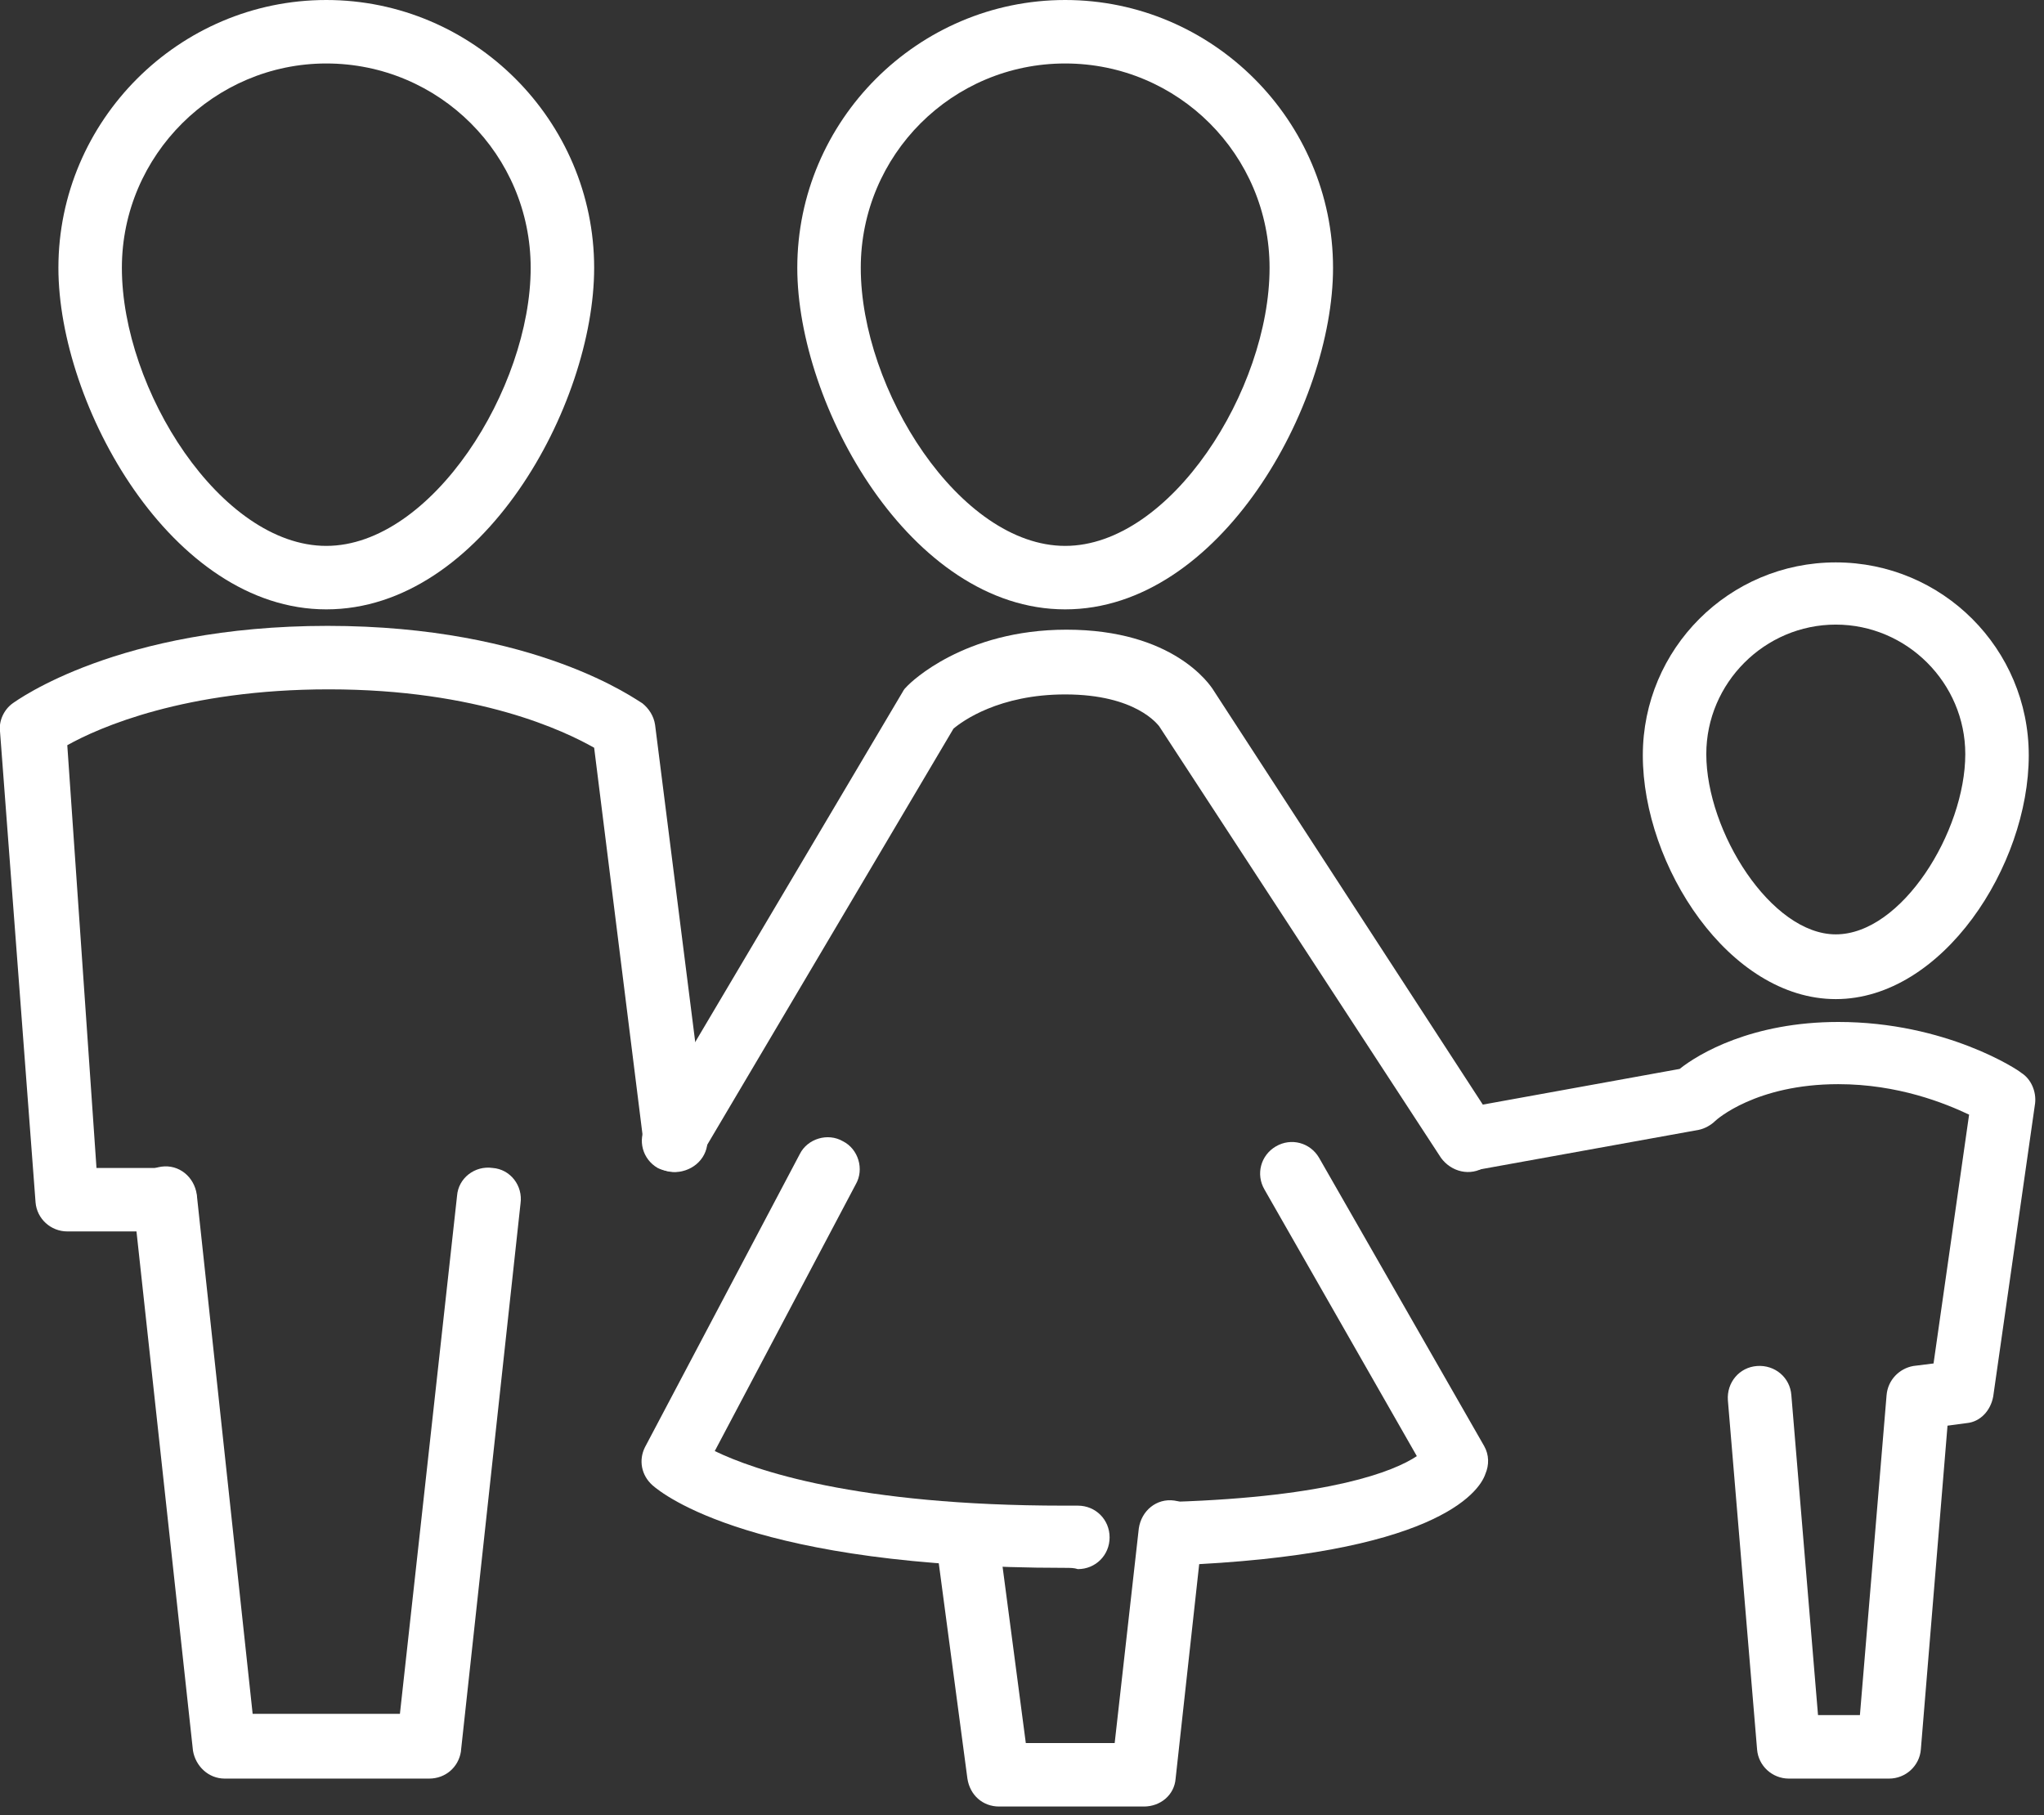
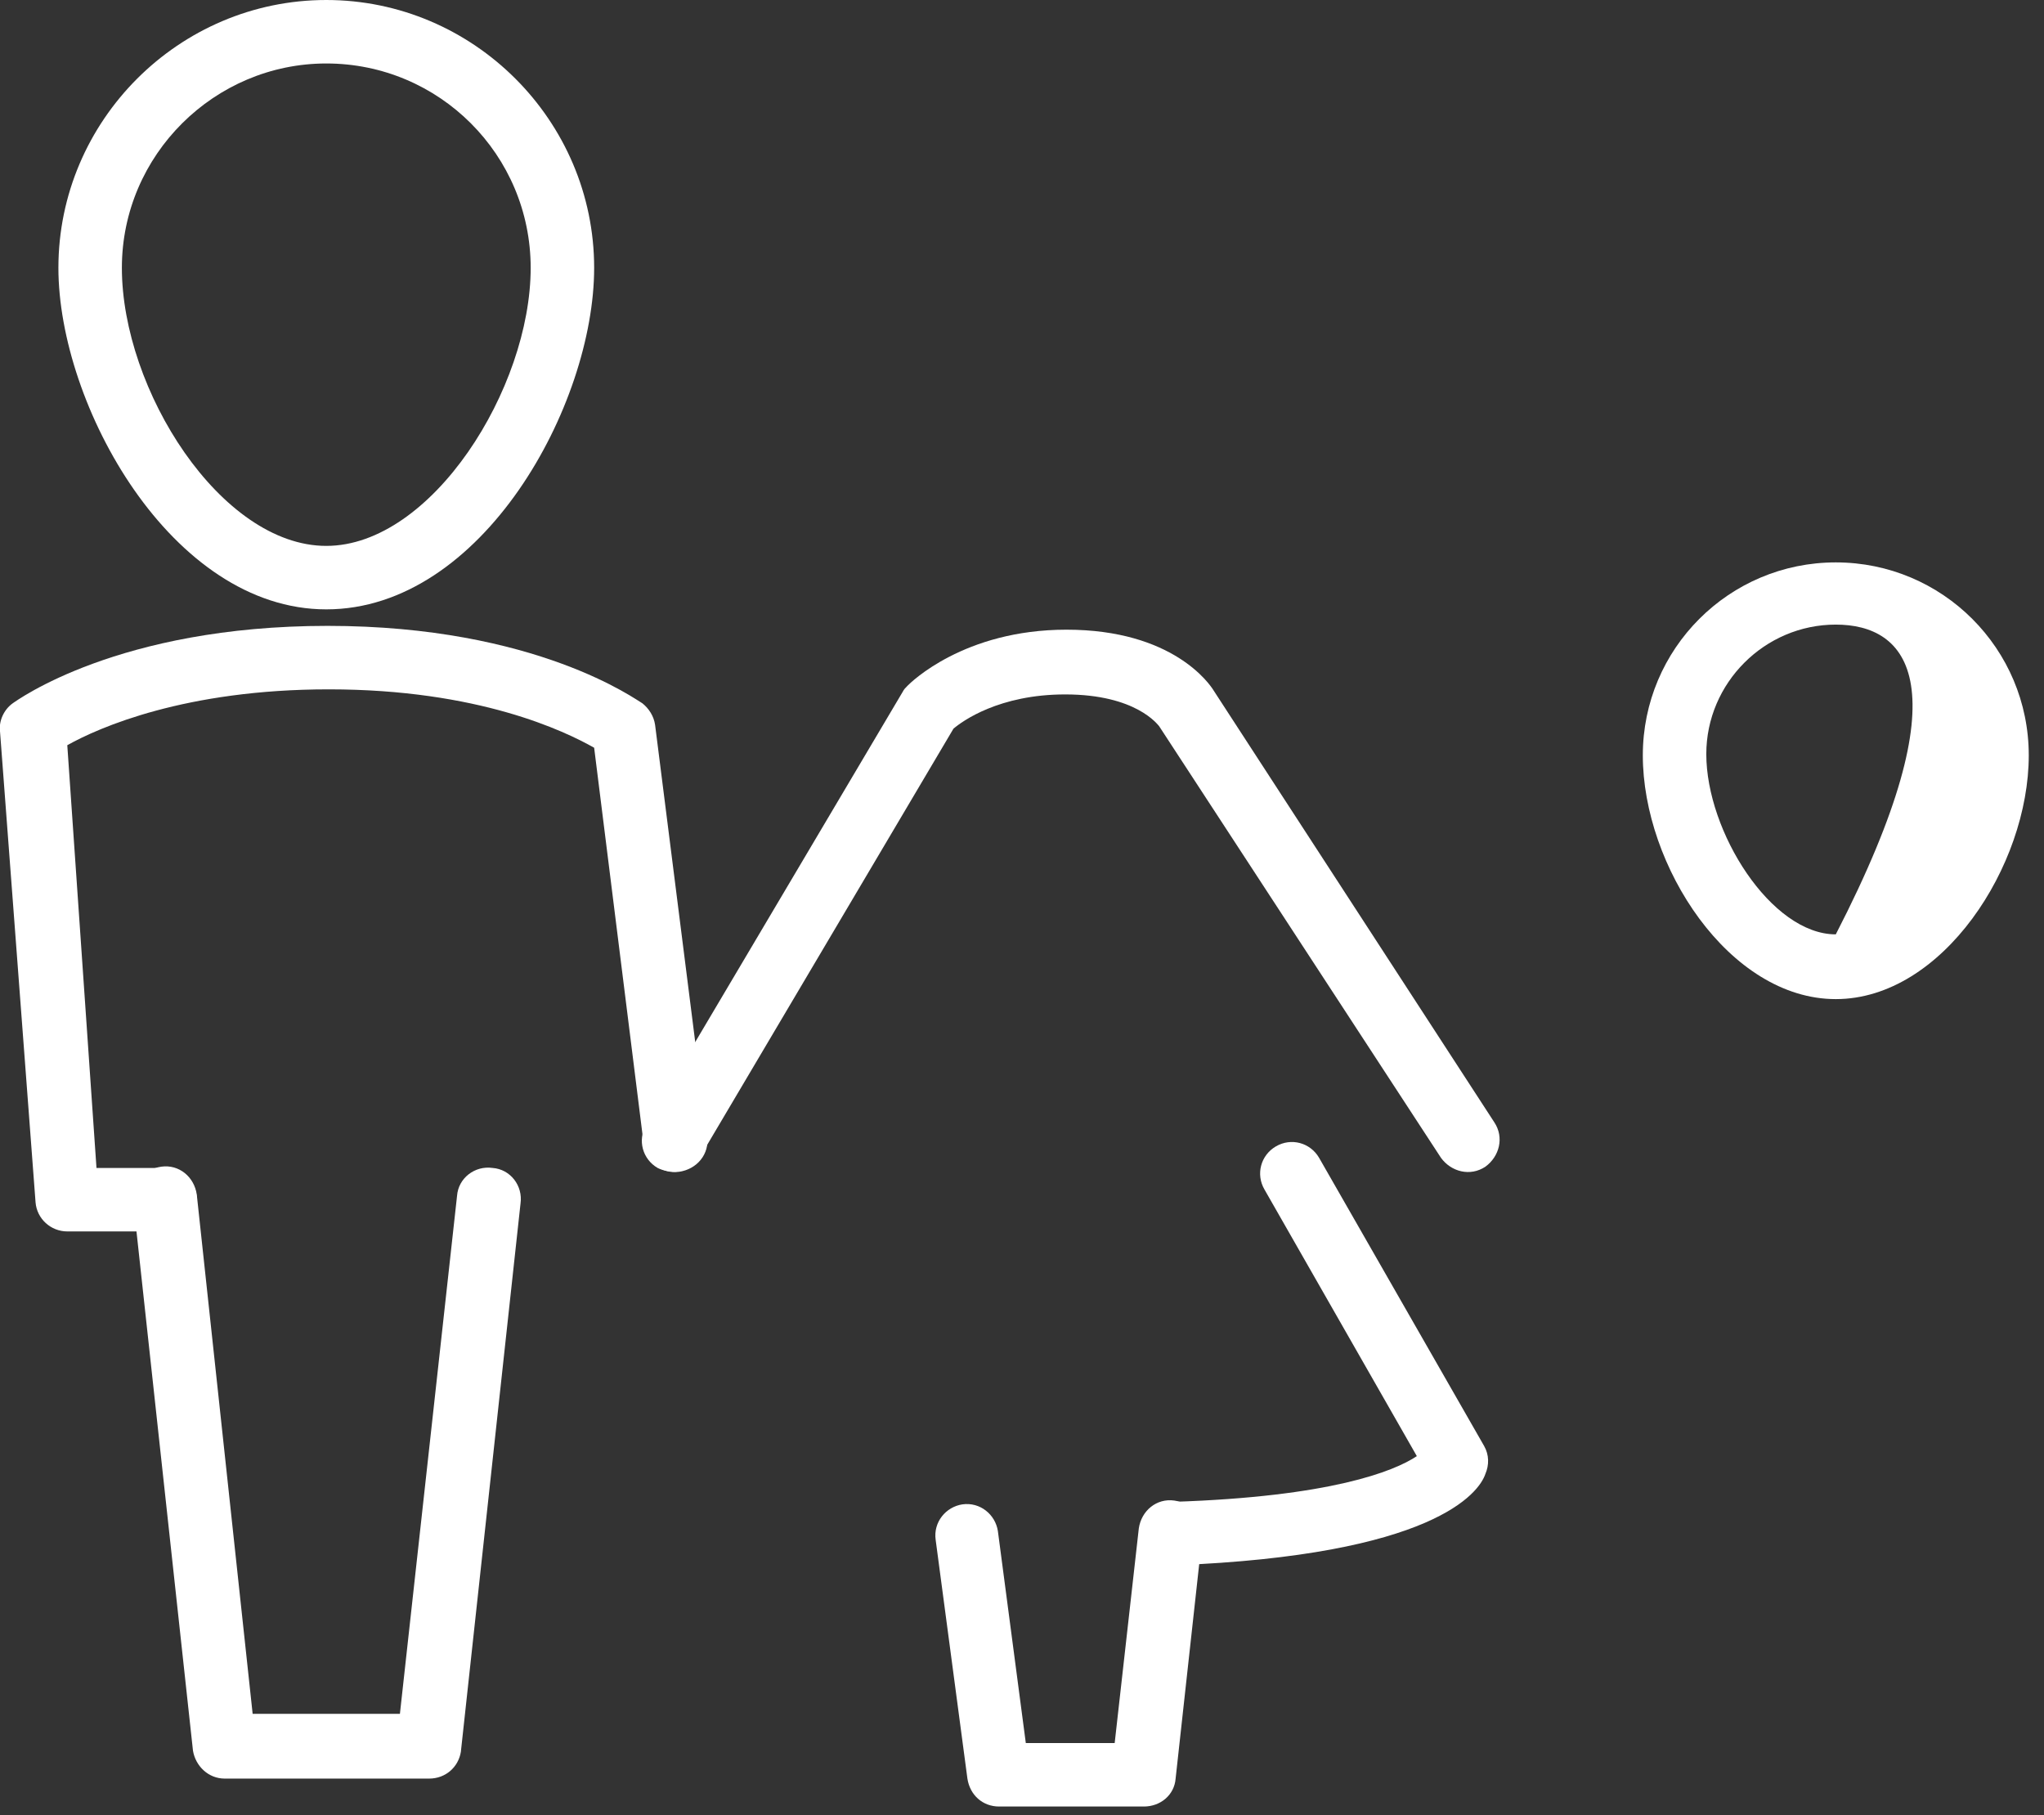
<svg xmlns="http://www.w3.org/2000/svg" width="161" height="143" viewBox="0 0 161 143" fill="none">
  <rect x="0" y="0" width="161" height="143" fill="#333333" stroke="none" />
  <g clip-path="url(#clip0_121_331)">
    <path d="M25.7 48C13.5 48 4.6 31.9 4.6 21.1C4.6 9.5 14.1 0 25.7 0C37.3 0 46.8 9.5 46.8 21.1C46.8 31.9 38 48 25.7 48ZM25.7 5C16.9 5 9.6 12.2 9.6 21.1C9.6 30.7 17.4 43 25.7 43C34 43 41.8 30.6 41.8 21.1C41.8 12.2 34.6 5 25.7 5Z" fill="white" />
    <path d="M13 97H5.3C4 97 2.9 96 2.8 94.7L8.49832e-06 57.6C-0.1 56.8 0.3 55.9 1 55.4C1.3 55.2 9.3 49.3 25.8 49.3C42.3 49.3 50.2 55.2 50.6 55.4C51.1 55.8 51.5 56.4 51.6 57.1L55.7 89.5C55.9 90.9 54.9 92.1 53.5 92.3C52.1 92.5 50.9 91.5 50.7 90.1L46.8 58.9C44.5 57.6 37.7 54.3 25.9 54.3C14.6 54.3 7.8 57.3 5.3 58.7L7.6 92H13C14.4 92 15.5 93.1 15.5 94.5C15.5 95.8 14.4 97 13 97Z" fill="white" />
    <path d="M33.8 140.1H17.7C16.4 140.1 15.4 139.1 15.2 137.9L10.5 94.7C10.4 93.3 11.3 92.1 12.7 91.9C14.1 91.7 15.3 92.7 15.5 94.1L19.9 135H31.5L36 94.2C36.1 92.8 37.4 91.8 38.8 92C40.2 92.1 41.2 93.4 41 94.8L36.3 138C36.1 139.2 35.1 140.1 33.8 140.1Z" fill="white" />
-     <path d="M144.6 78.7C136.2 78.7 129.4 68.2 129.4 59.5C129.4 51.1 136.2 44.3 144.6 44.3C153 44.3 159.8 51.1 159.8 59.5C159.8 68.2 153 78.7 144.6 78.7ZM144.6 49.2C139 49.2 134.4 53.8 134.4 59.4C134.4 65.5 139.5 73.6 144.6 73.6C149.8 73.6 154.8 65.5 154.8 59.4C154.8 53.8 150.2 49.2 144.6 49.2Z" fill="white" />
-     <path d="M148.8 140.1H140.9C139.6 140.1 138.5 139.1 138.4 137.8L136.1 110.3C136 108.9 137 107.7 138.4 107.6C139.8 107.5 141 108.5 141.1 109.9L143.2 135.1H146.5L148.6 109.9C148.7 108.7 149.6 107.8 150.7 107.6L152.3 107.4L155.1 87.8C153.2 86.9 149.5 85.4 144.8 85.4C138.3 85.4 135.2 88.2 135.1 88.3C134.8 88.6 134.3 88.9 133.8 89L116.1 92.2C114.7 92.5 113.4 91.5 113.2 90.2C112.9 88.8 113.9 87.5 115.2 87.3L132.3 84.2C133.8 83 138 80.5 144.8 80.5C153.3 80.5 159 84.3 159.2 84.5C160 85 160.4 86 160.3 86.9L157 110C156.8 111.1 156 112 154.9 112.1L153.4 112.3L151.3 137.8C151.2 139.1 150.1 140.1 148.8 140.1Z" fill="white" />
-     <path d="M83.9 48C71.7 48 62.8 31.9 62.8 21.1C62.8 9.5 72.3 0 83.9 0C95.5 0 105 9.5 105 21.1C105 31.9 96.1 48 83.9 48ZM83.9 5C75 5 67.8 12.2 67.8 21.1C67.8 30.7 75.6 43 83.9 43C92.2 43 100 30.7 100 21.1C100 12.2 92.8 5 83.9 5Z" fill="white" />
-     <path d="M83.9 123.5C59.4 123.5 52.2 117.7 51.4 117C50.5 116.2 50.3 115 50.8 114L63 90.9C63.6 89.7 65.2 89.2 66.4 89.9C67.6 90.5 68.1 92.1 67.4 93.3L56.3 114.3C59.4 115.8 67.4 118.6 83.8 118.6C84.2 118.6 84.5 118.6 84.9 118.6C86.3 118.6 87.4 119.7 87.4 121.1C87.4 122.5 86.3 123.6 84.9 123.6C84.6 123.5 84.3 123.5 83.9 123.5Z" fill="white" />
+     <path d="M144.6 78.7C136.2 78.7 129.4 68.2 129.4 59.5C129.4 51.1 136.2 44.3 144.6 44.3C153 44.3 159.8 51.1 159.8 59.5C159.8 68.2 153 78.7 144.6 78.7ZM144.6 49.2C139 49.2 134.4 53.8 134.4 59.4C134.4 65.5 139.5 73.6 144.6 73.6C154.8 53.8 150.2 49.2 144.6 49.2Z" fill="white" />
    <path d="M53.1 92.3C52.7 92.3 52.2 92.2 51.8 92C50.6 91.3 50.2 89.8 50.9 88.6L71.1 54.5C71.2 54.3 71.3 54.2 71.5 54C71.7 53.8 75.9 49.6 84 49.6C92.4 49.6 95.3 53.9 95.6 54.4L117.7 88.4C118.5 89.6 118.1 91.1 117 91.9C115.8 92.7 114.3 92.3 113.5 91.2L91.3 57.2C91.2 57.1 89.5 54.7 83.9 54.7C78.7 54.7 75.8 56.8 75.1 57.4L55.1 91.2C54.7 91.9 53.9 92.3 53.1 92.3Z" fill="white" />
    <path d="M92.5 123.3C91.2 123.3 90 122.2 90 120.9C90 119.5 91 118.4 92.4 118.3C104.8 117.9 109.8 115.9 111.6 114.7L99.6 93.7C98.9 92.5 99.3 91 100.5 90.3C101.7 89.6 103.2 90 103.9 91.2L116.9 113.9C117.3 114.6 117.3 115.4 117 116.1C116.5 117.6 112.9 122.5 92.5 123.3Z" fill="white" />
    <path d="M90.1 142.3H78.7C77.4 142.3 76.4 141.4 76.2 140.1L73.7 121.3C73.5 119.9 74.5 118.7 75.8 118.5C77.2 118.3 78.4 119.3 78.6 120.6L80.8 137.3H87.8L89.7 120.4C89.9 119 91.1 118 92.5 118.2C93.9 118.4 94.9 119.6 94.7 121L92.6 140.1C92.5 141.4 91.4 142.3 90.1 142.3Z" fill="white" />
  </g>
  <defs>
    <clipPath id="clip0_121_331">
      <rect width="160.4" height="142.3" fill="white" />
    </clipPath>
  </defs>
</svg>